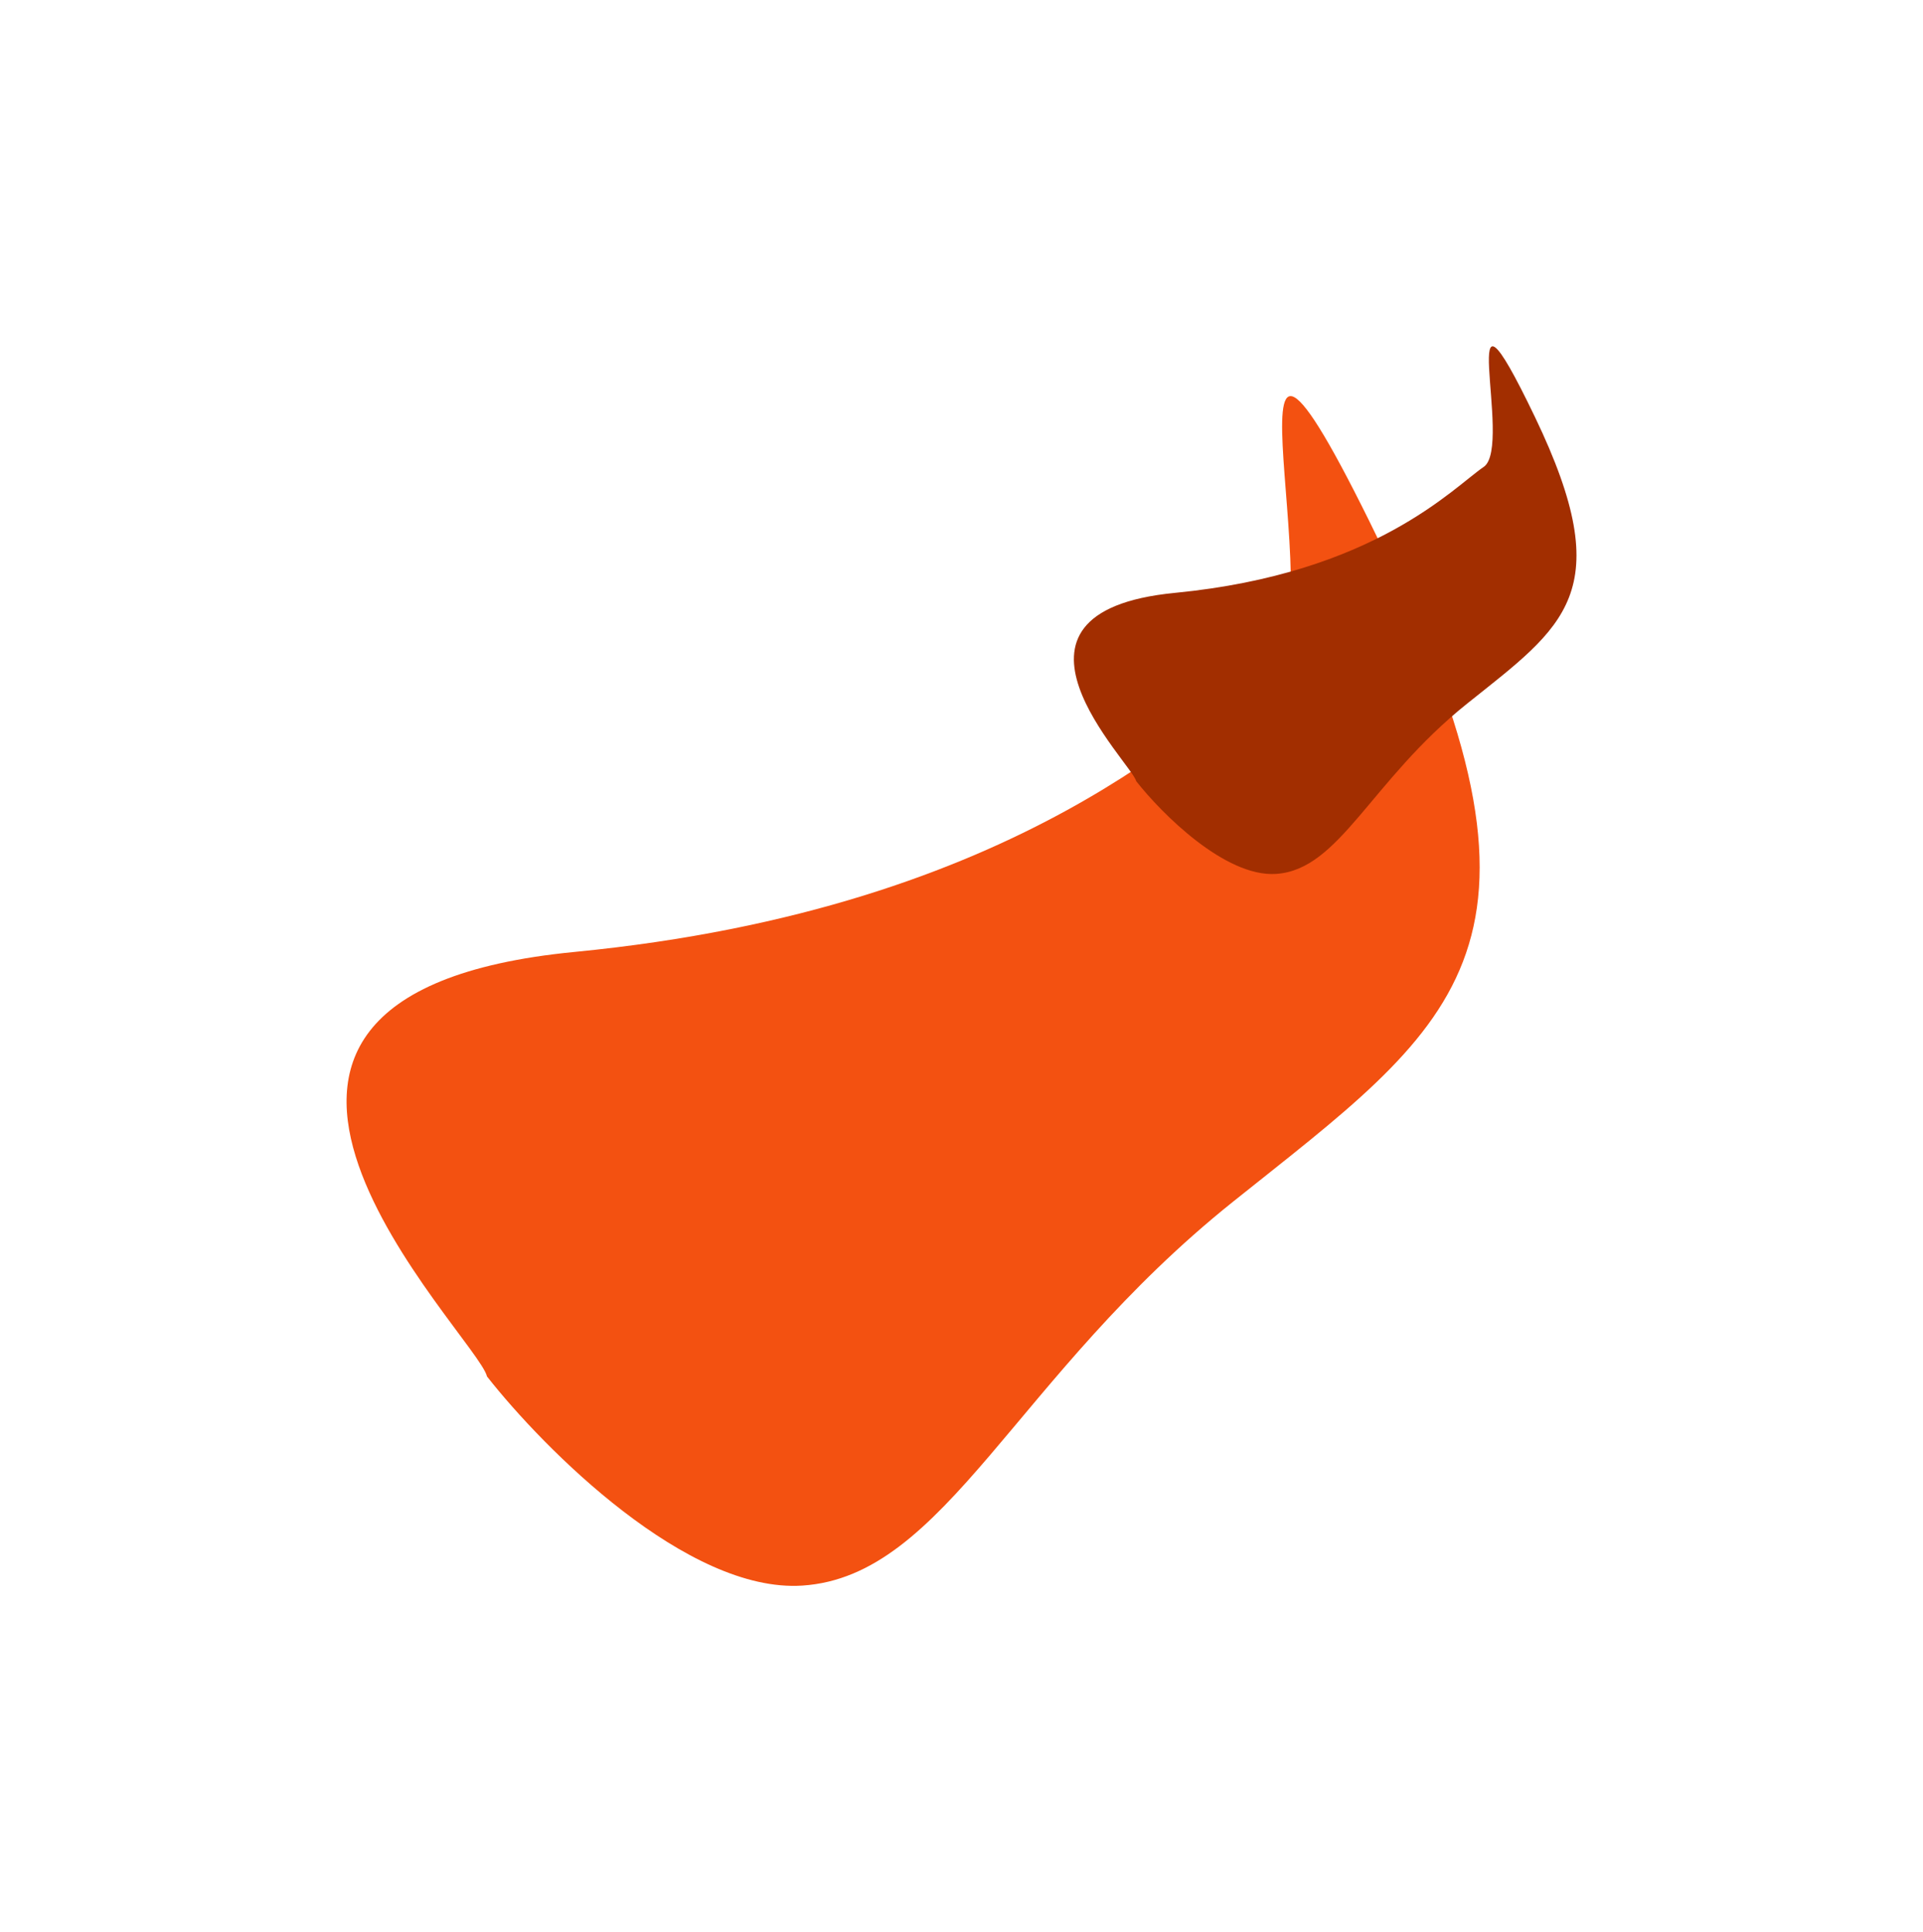
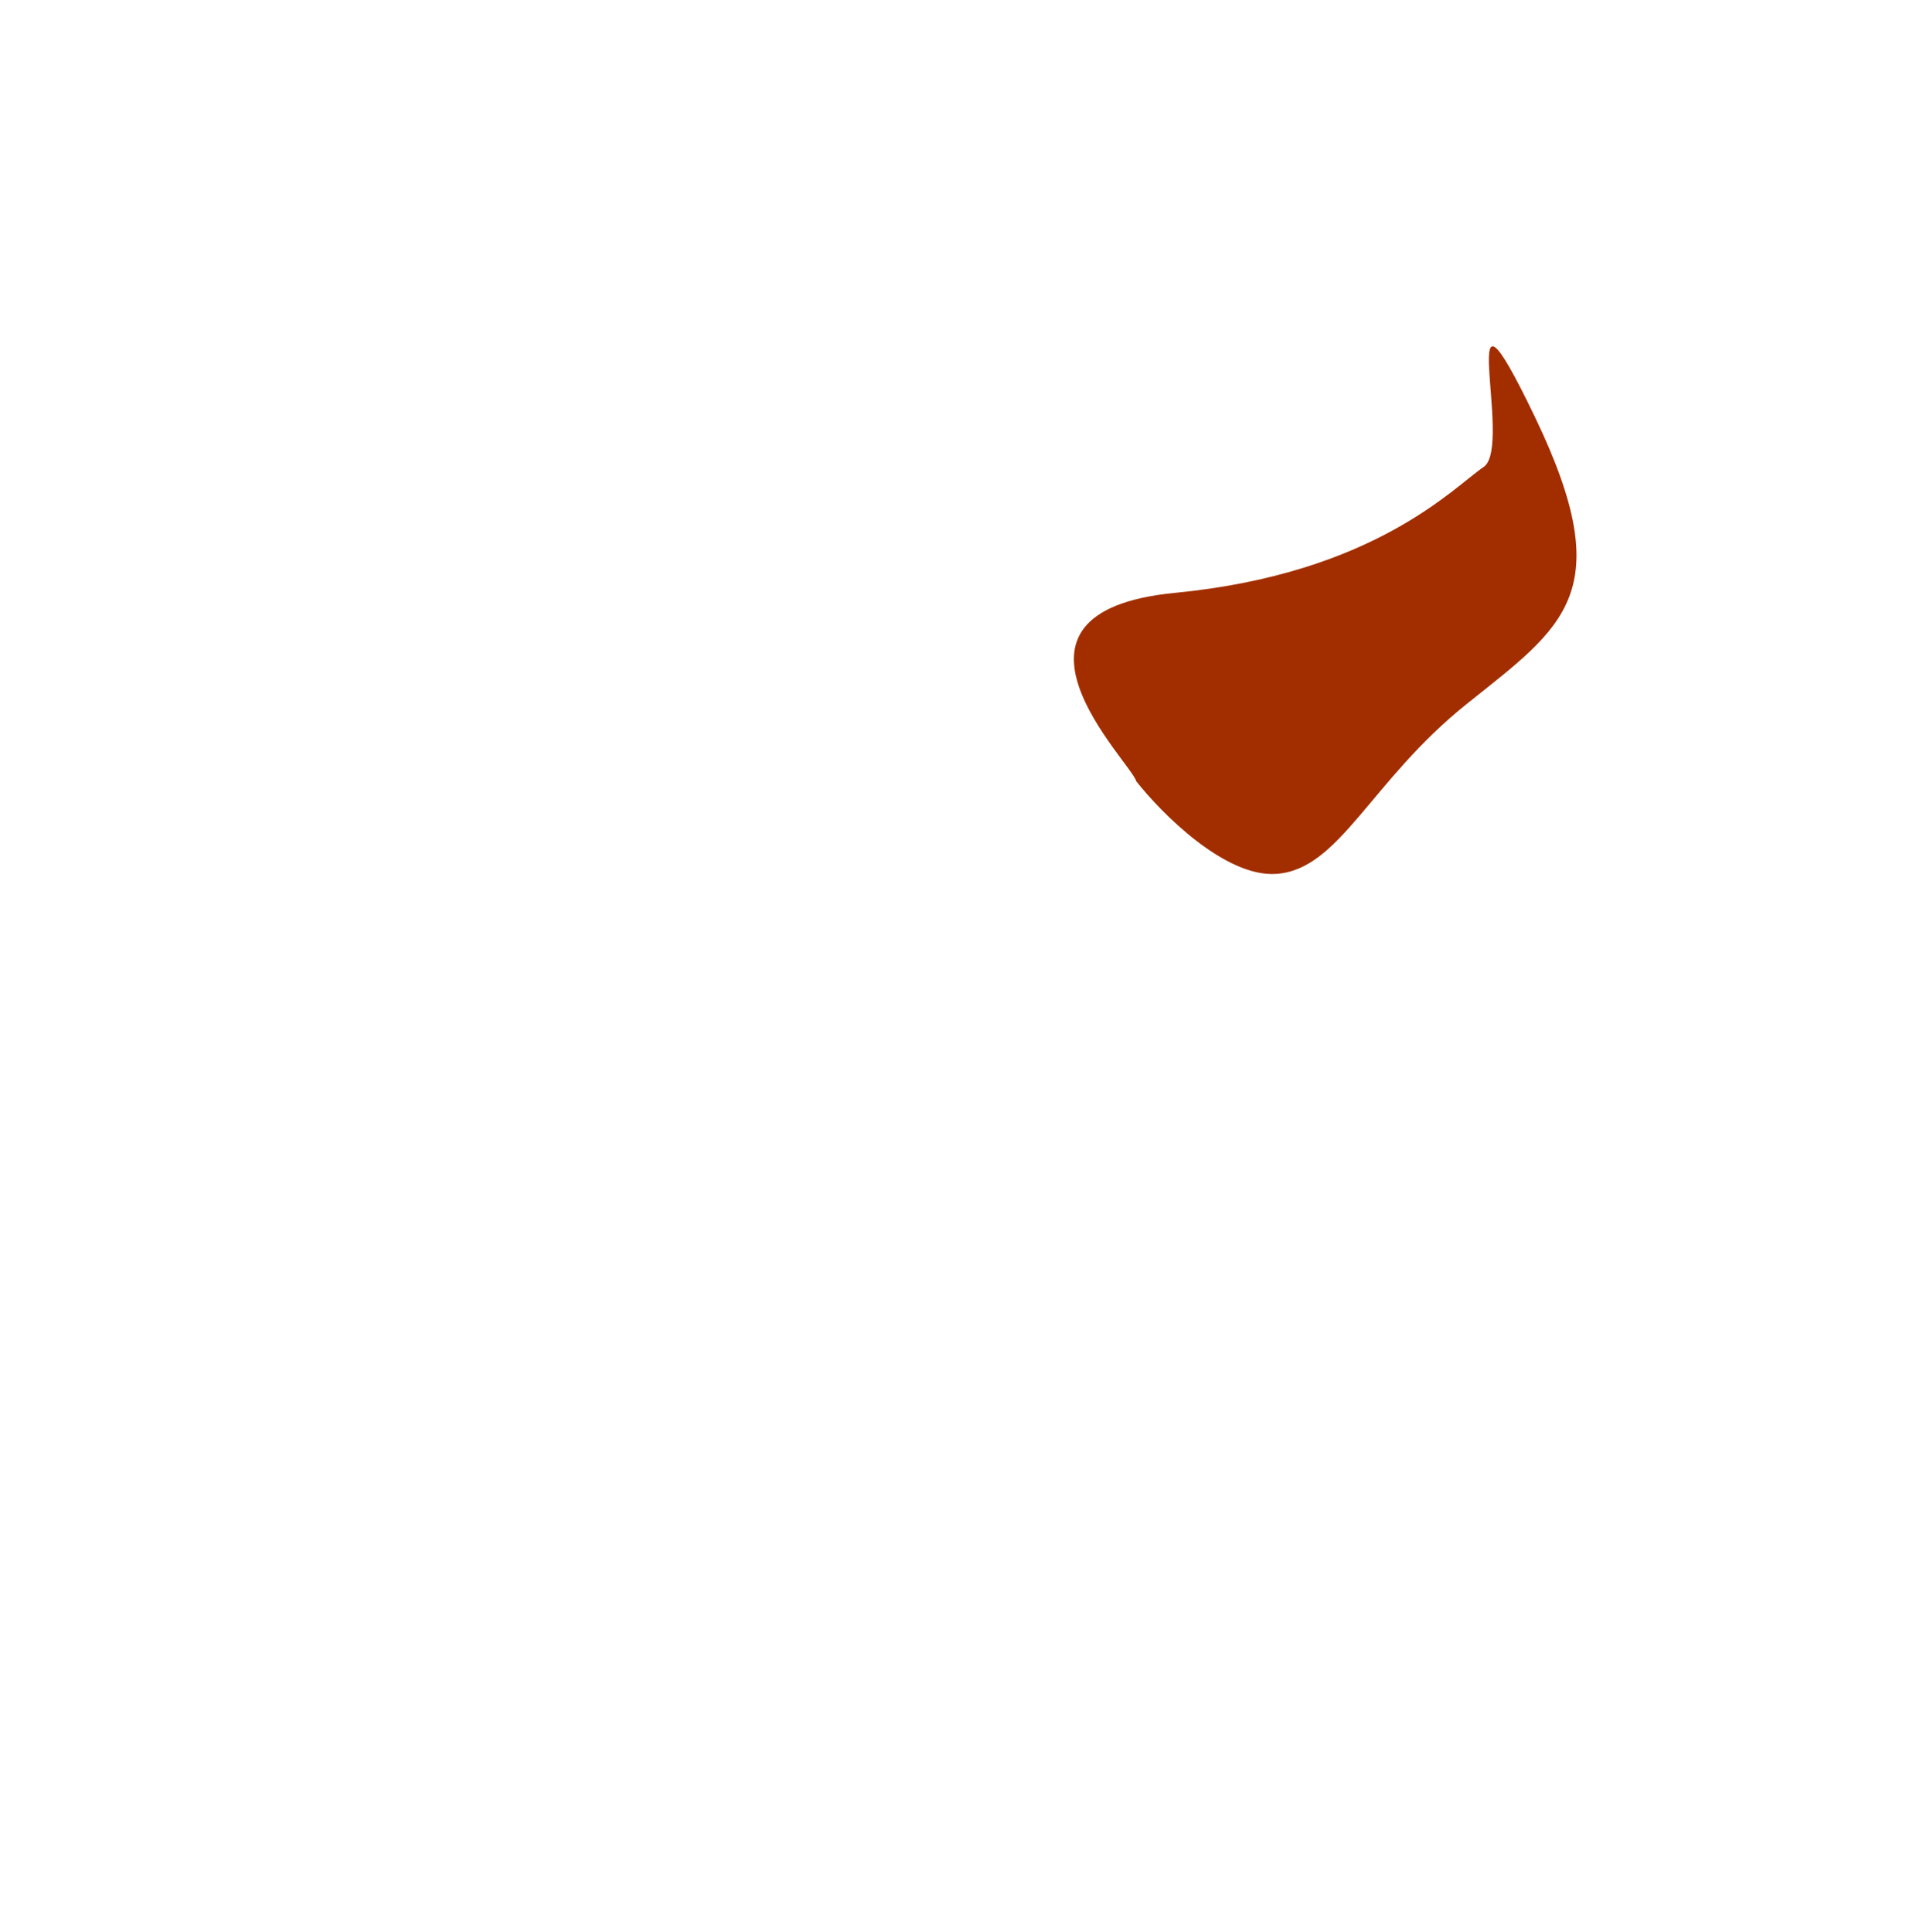
<svg xmlns="http://www.w3.org/2000/svg" width="2464" height="2476" viewBox="0 0 2464 2476" fill="none">
  <g filter="url(#filter0_f_22_18)">
-     <path d="M736 1219.91C160 1275.91 612 1711.91 624 1763.91C697.333 1857.24 880.8 2041.51 1028 2031.91C1212 2019.91 1300 1763.91 1580 1539.91C1860 1315.91 2020 1219.91 1776 711.907C1532 203.907 1716 795.907 1628 855.907C1540 915.907 1312 1163.91 736 1219.91Z" fill="#F35111" />
    <path d="M1505.5 759.747C1250.01 784.586 1450.5 977.976 1455.82 1001.04C1488.35 1042.44 1569.73 1124.17 1635.02 1119.91C1716.63 1114.59 1755.67 1001.04 1879.86 901.685C2004.06 802.328 2075.02 759.747 1966.8 534.421C1858.57 309.095 1940.18 571.68 1901.15 598.293C1862.12 624.906 1760.99 734.908 1505.5 759.747Z" fill="#A22E00" />
  </g>
  <defs>
    <filter id="filter0_f_22_18" x="0.511" y="0.25" width="2463.04" height="2475.57" filterUnits="userSpaceOnUse" color-interpolation-filters="sRGB">
      <feFlood flood-opacity="0" result="BackgroundImageFix" />
      <feBlend mode="normal" in="SourceGraphic" in2="BackgroundImageFix" result="shape" />
      <feGaussianBlur stdDeviation="221.777" result="effect1_foregroundBlur_22_18" />
    </filter>
  </defs>
</svg>